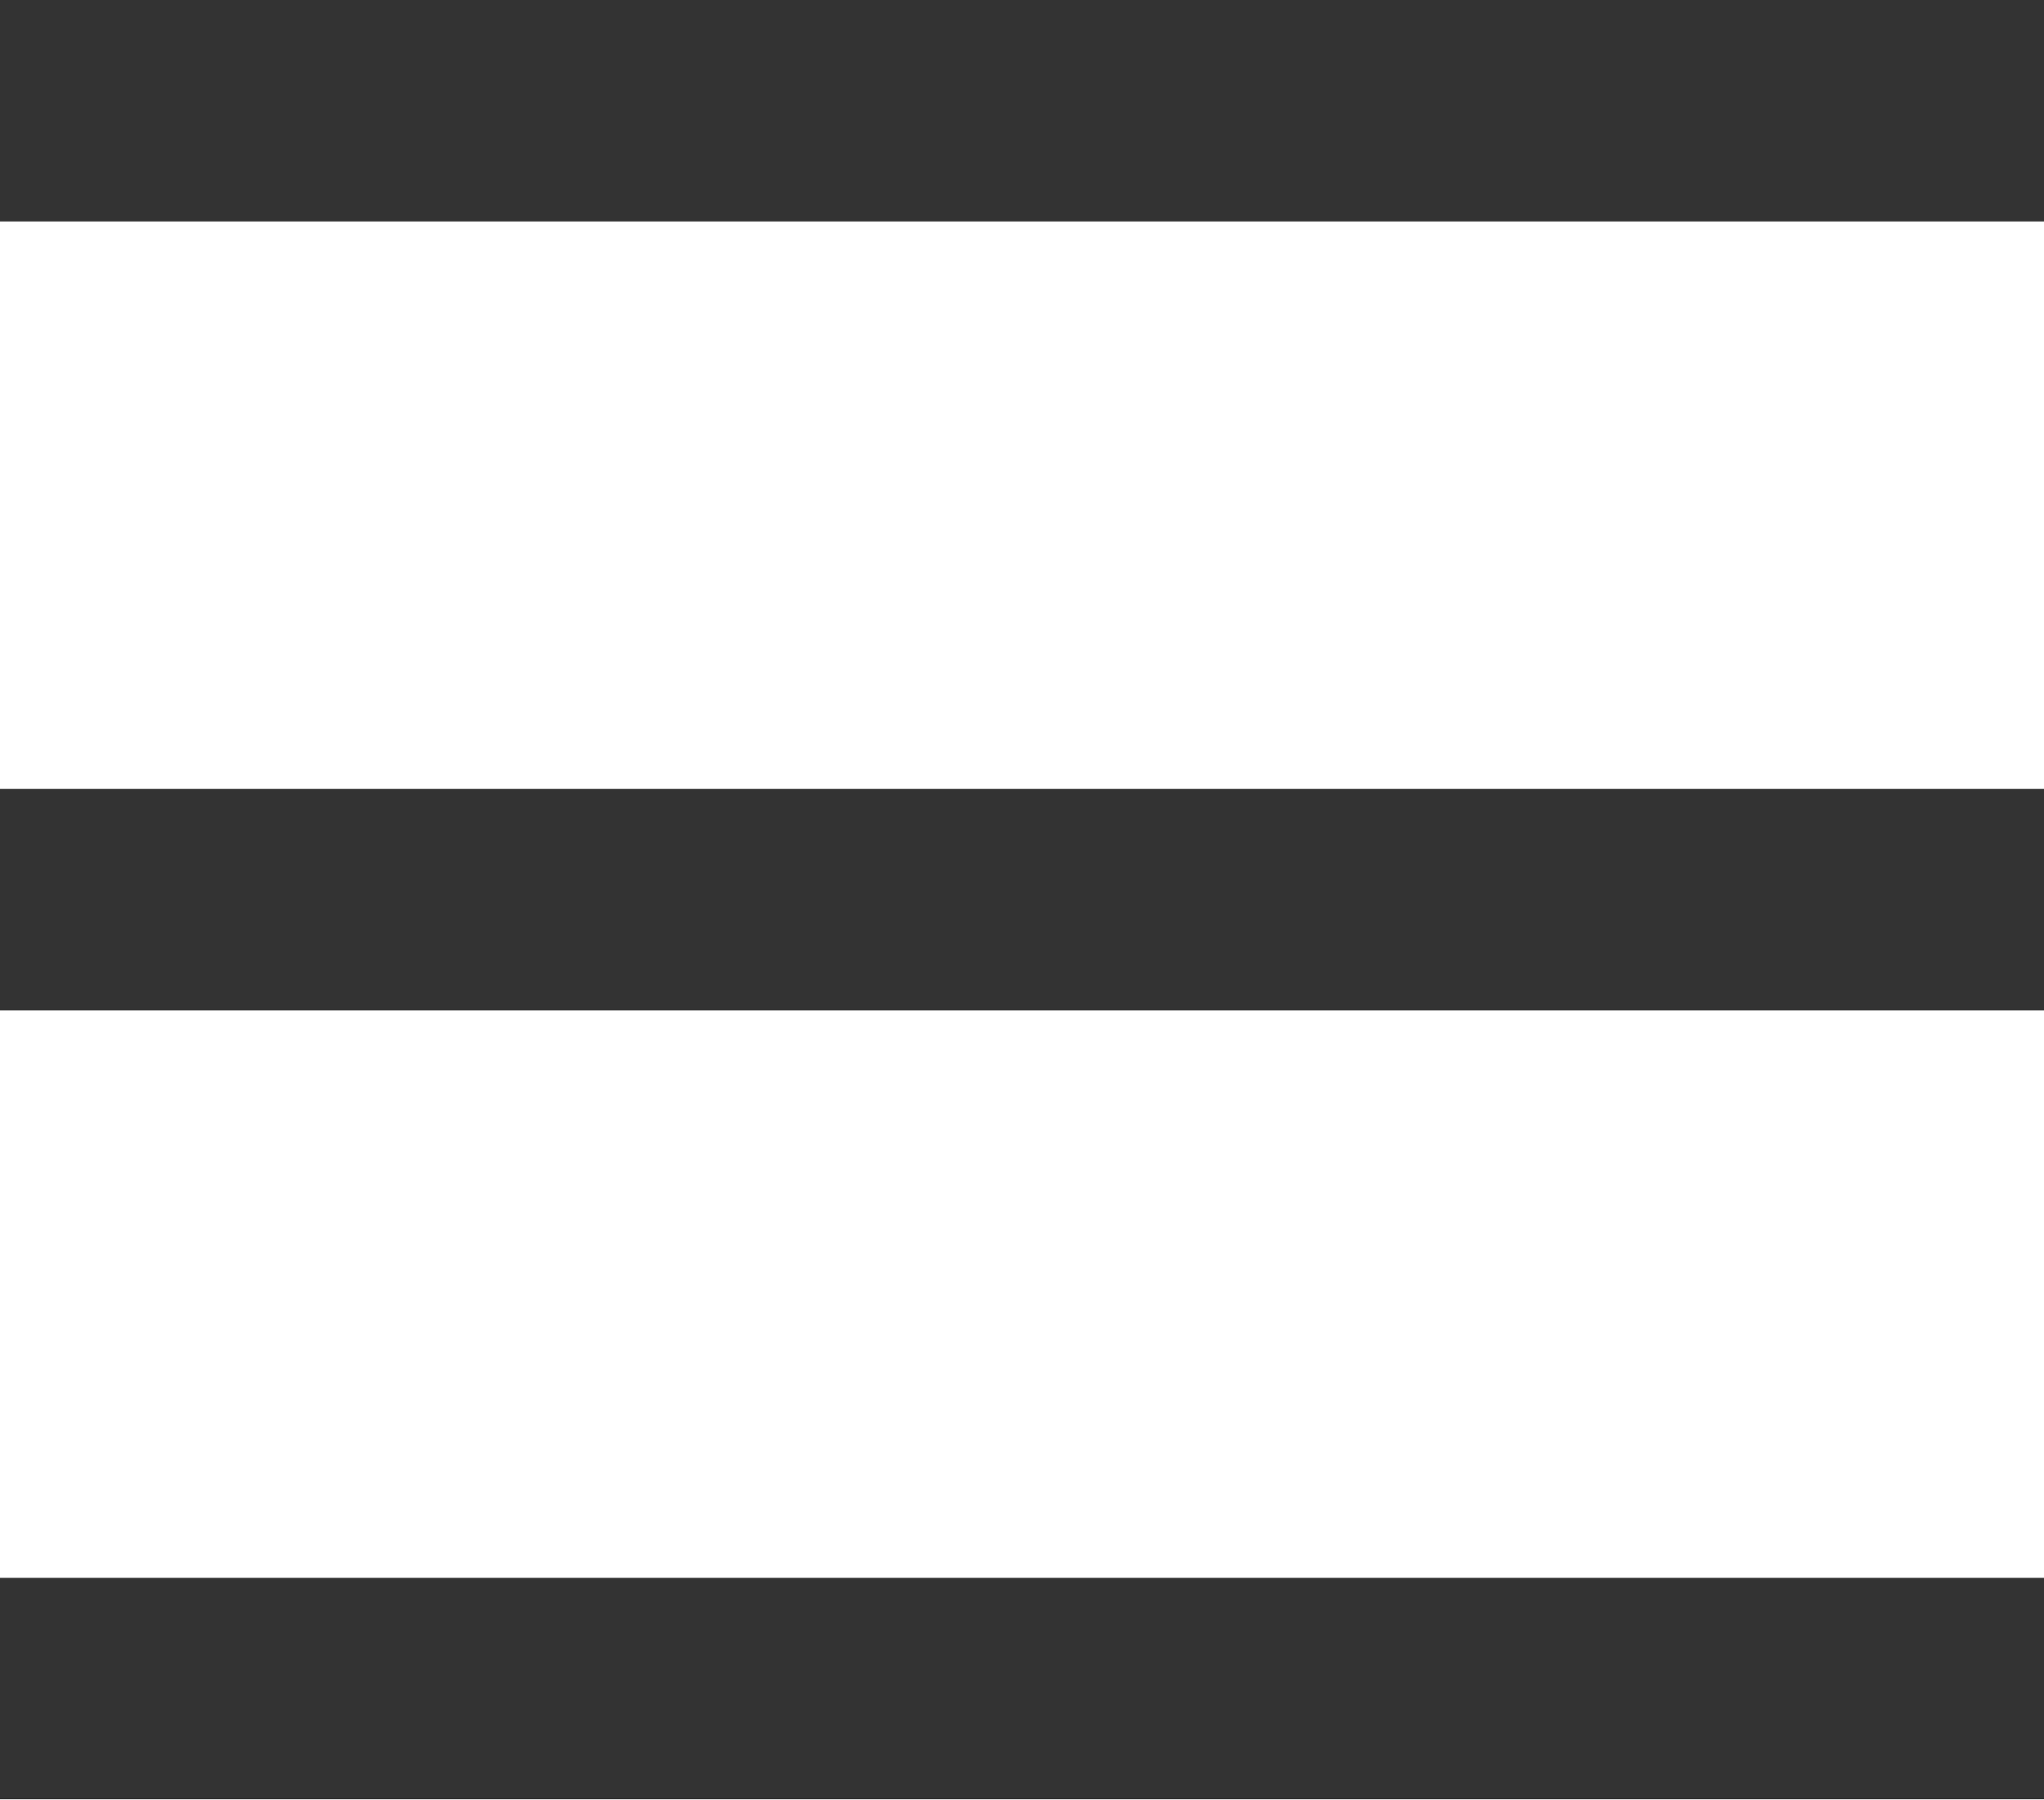
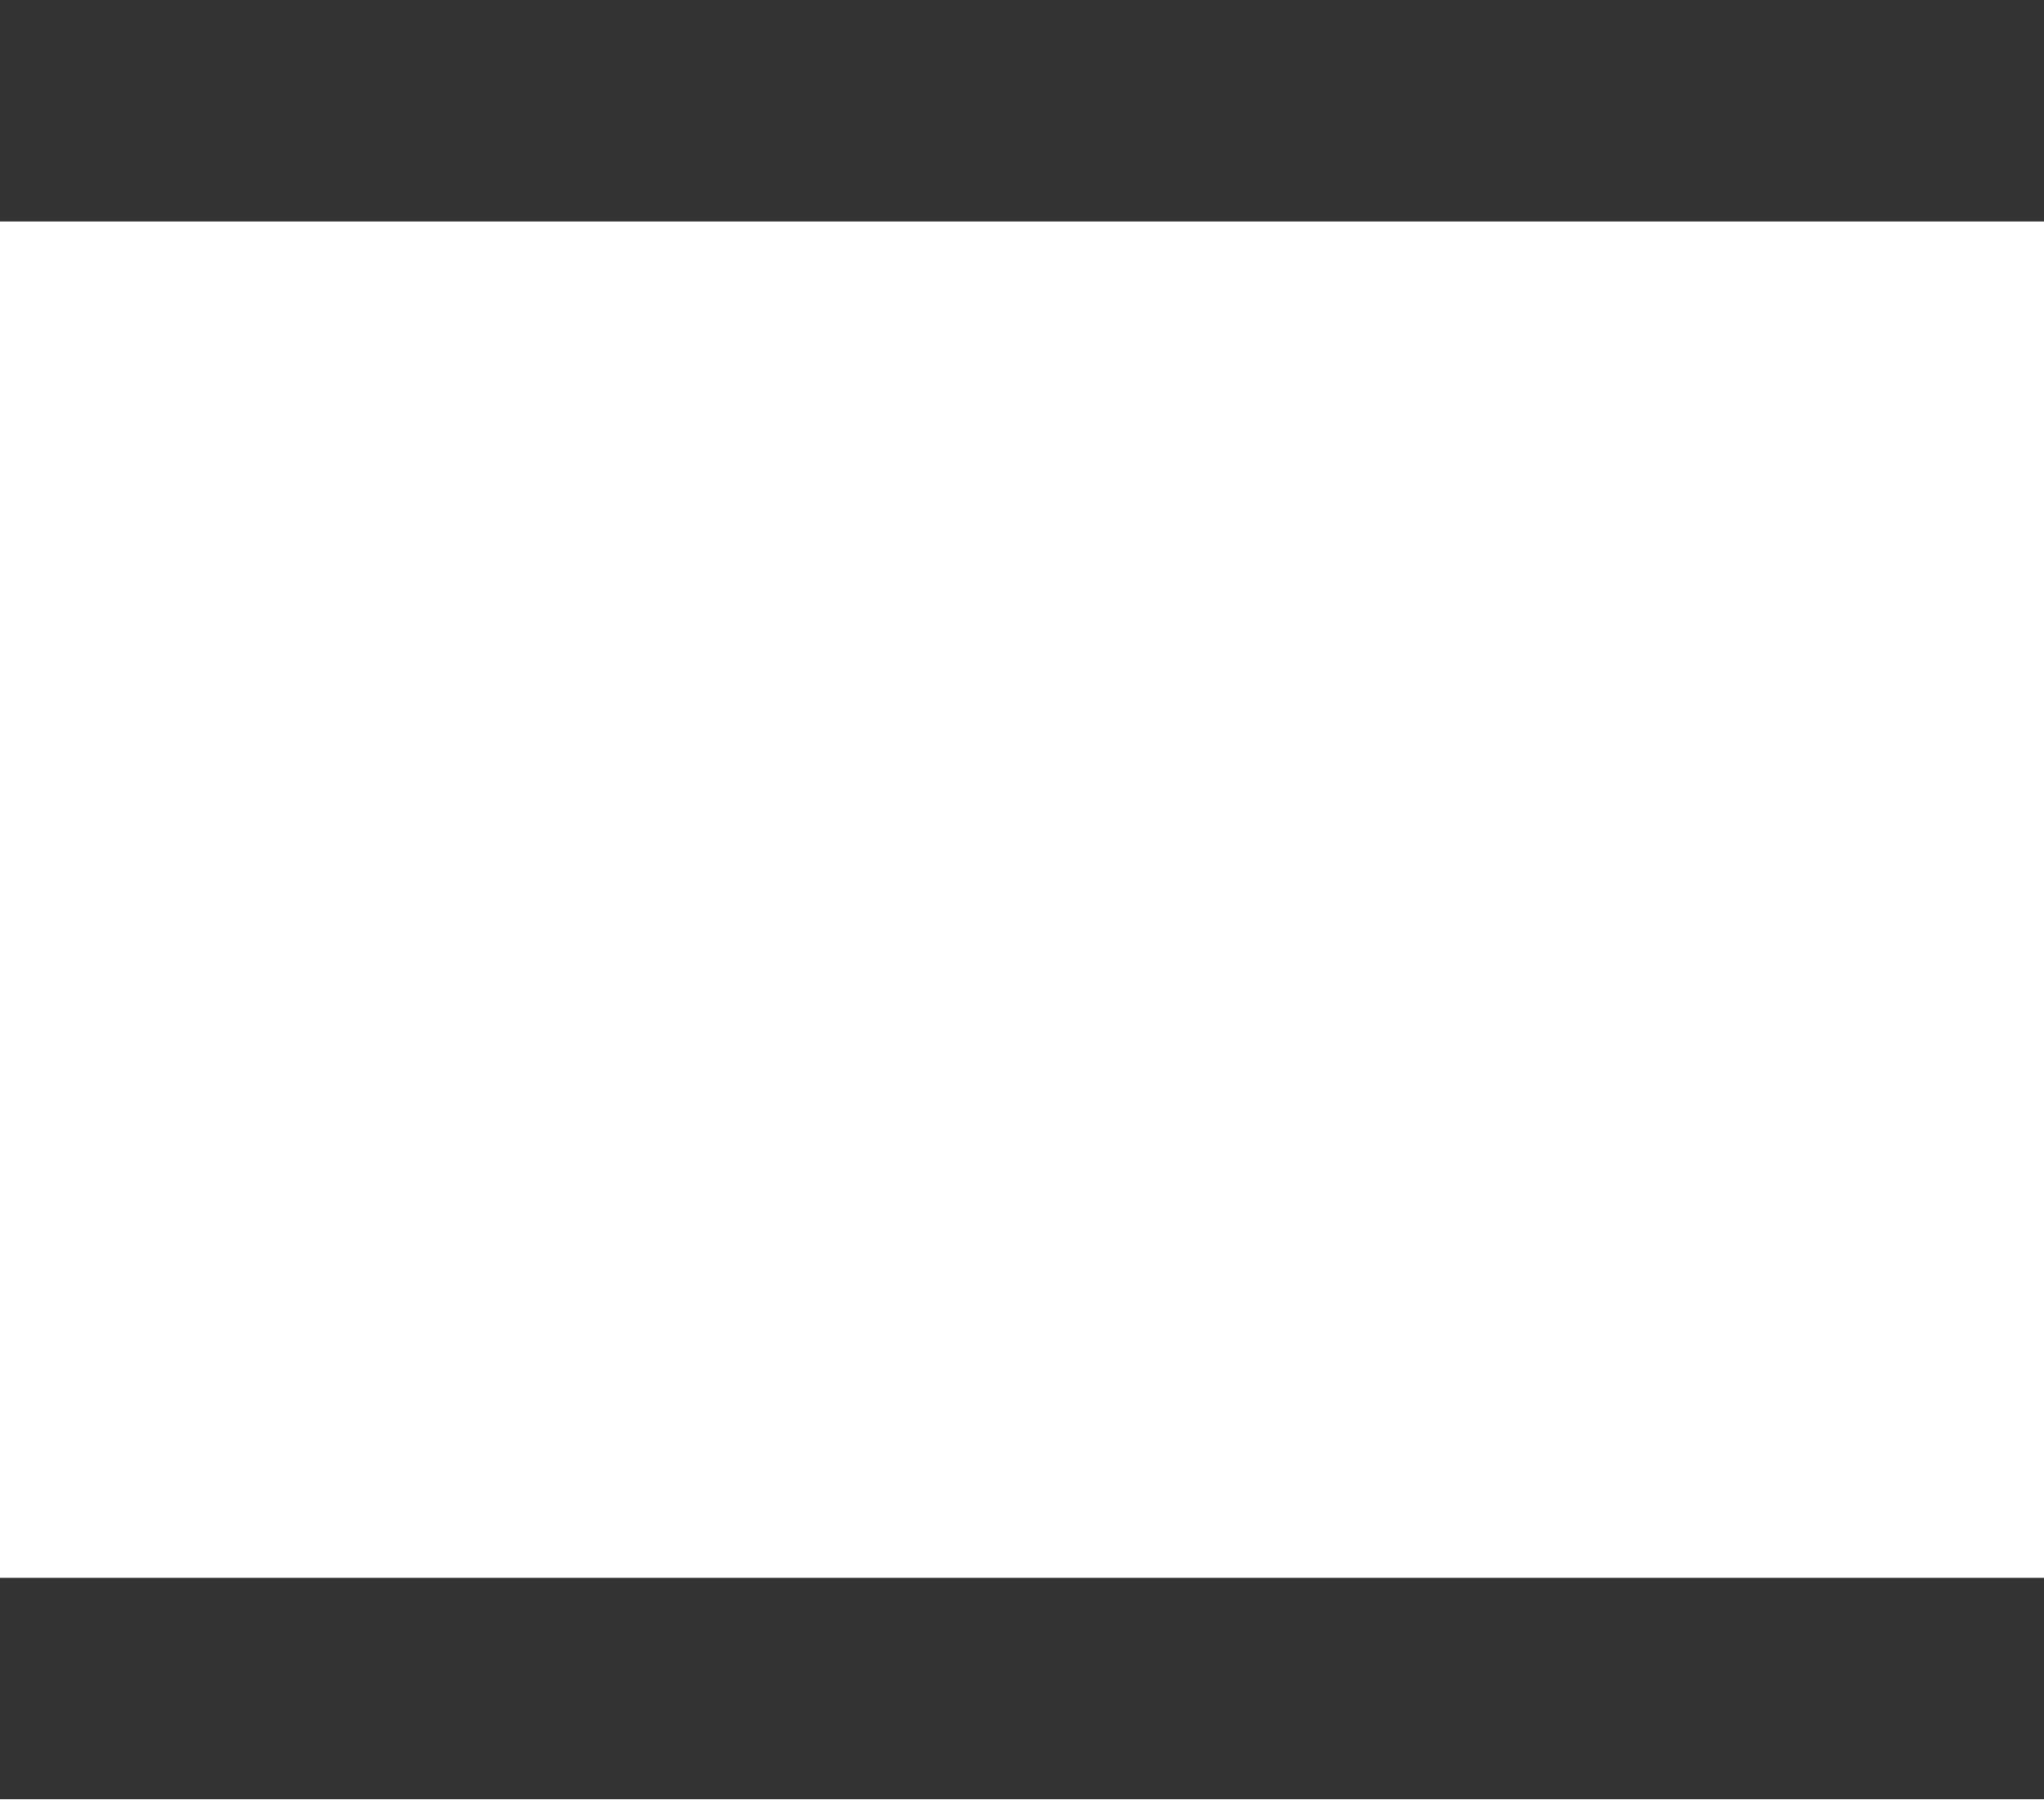
<svg xmlns="http://www.w3.org/2000/svg" viewBox="0 0 36.93 32.51">
  <defs>
    <style>.cls-1{fill:#333;}</style>
  </defs>
  <title>menu</title>
  <g id="圖層_2" data-name="圖層 2">
    <g id="圖層_1-2" data-name="圖層 1">
      <rect class="cls-1" width="36.93" height="4" />
-       <rect class="cls-1" y="14.25" width="36.93" height="4" />
      <rect class="cls-1" y="28.5" width="36.93" height="4" />
    </g>
  </g>
</svg>